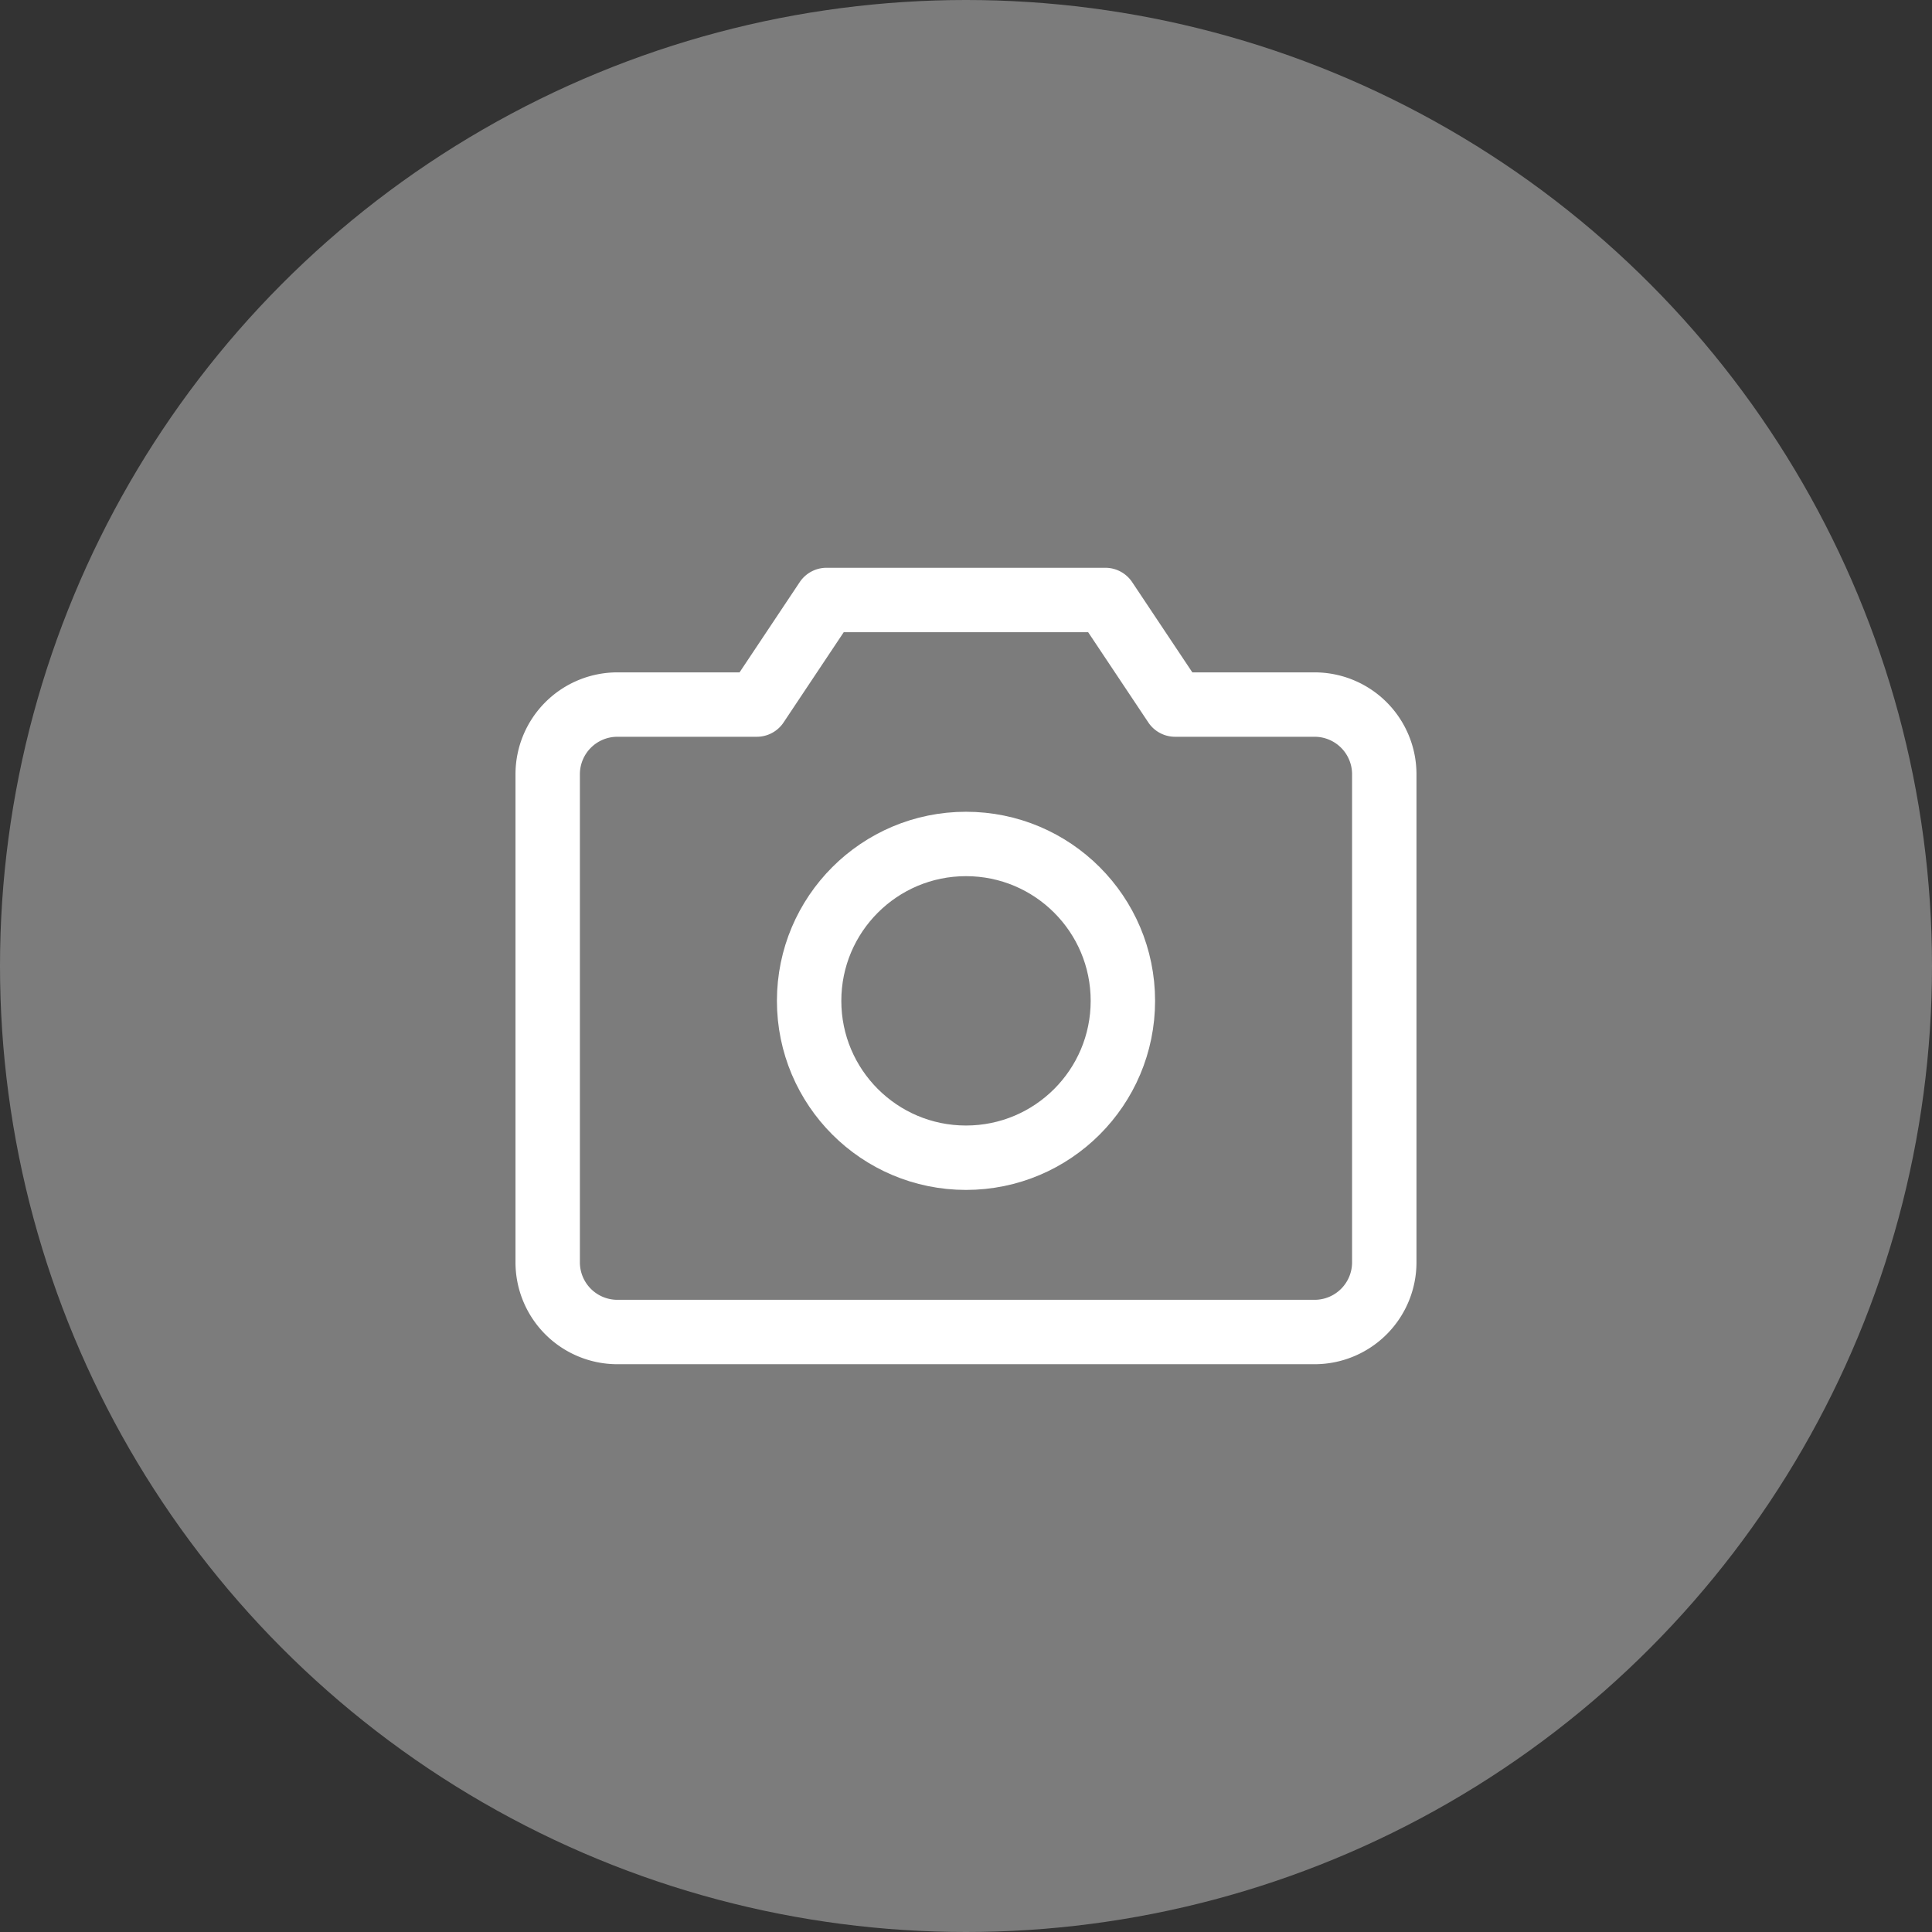
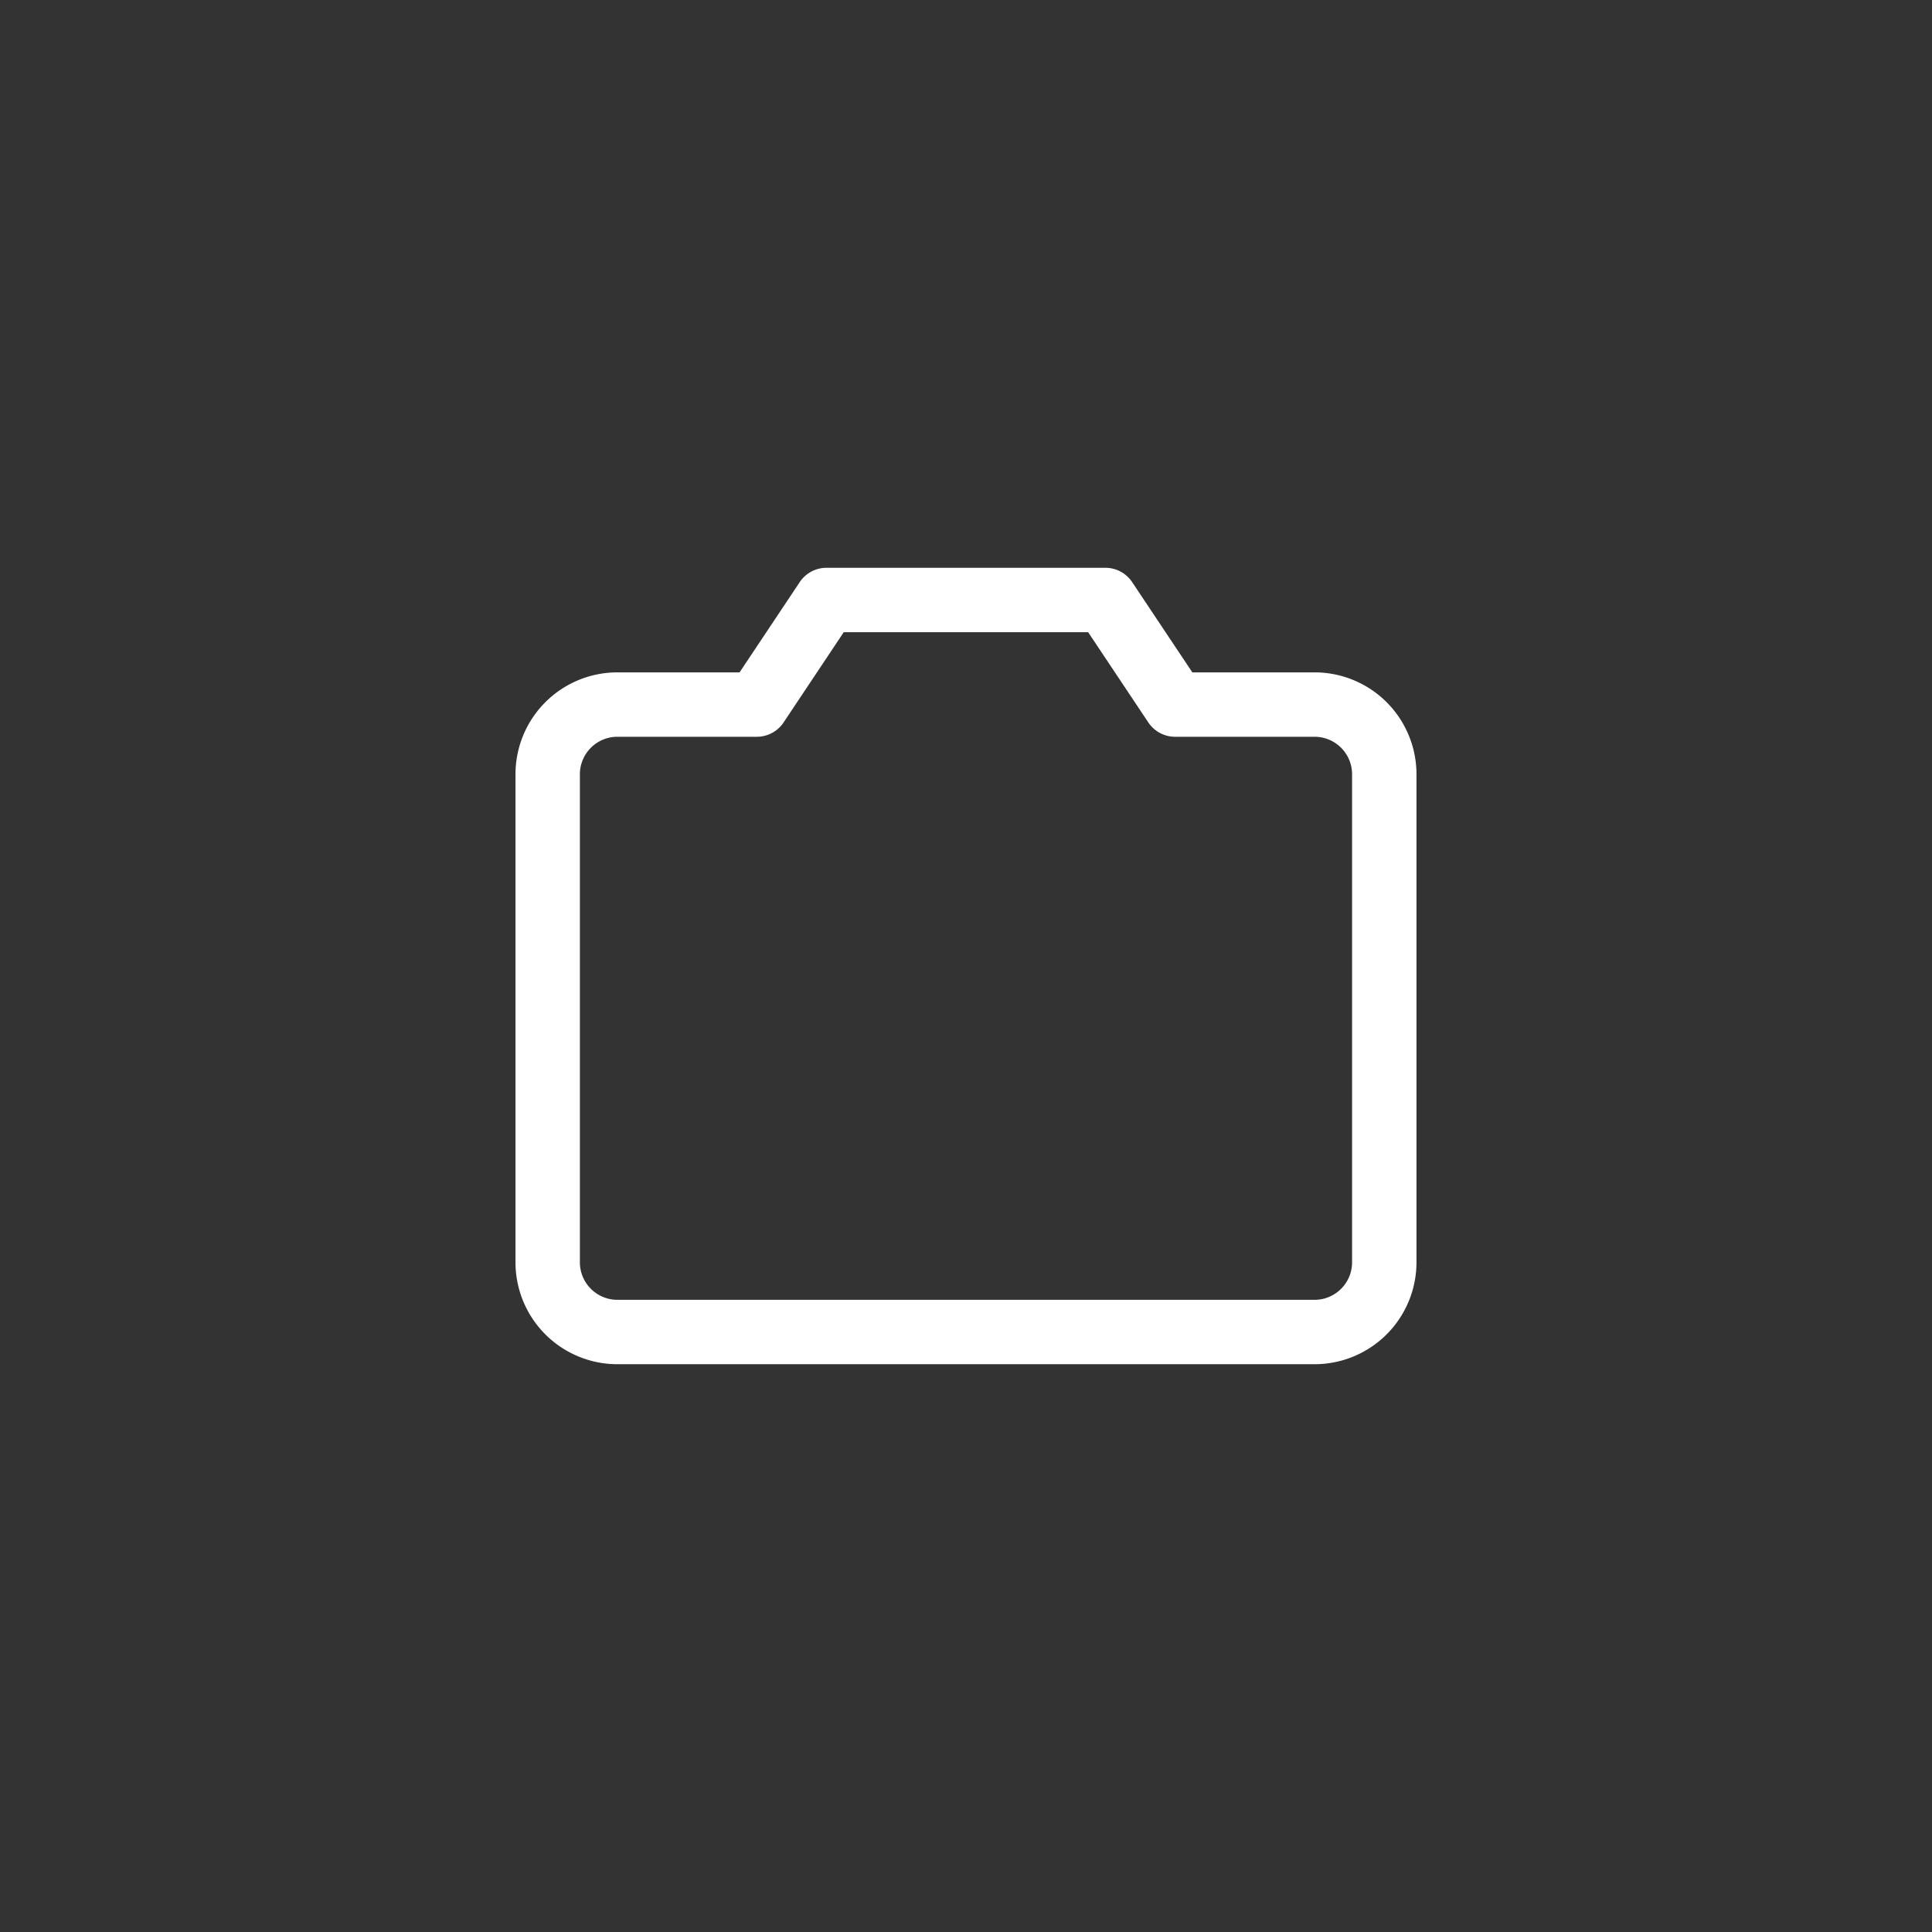
<svg xmlns="http://www.w3.org/2000/svg" id="Layer_1" data-name="Layer 1" width="60" height="60" viewBox="0 0 60 60">
  <rect x="0" y="0" width="60" height="60" fill="#333333" stroke="none" />
  <defs>
    <style>.cls-1{fill:#7c7c7c;}.cls-2{fill:none;stroke:#fff;stroke-linecap:round;stroke-linejoin:round;stroke-width:2px;}</style>
  </defs>
-   <circle id="Active" class="cls-1" cx="30" cy="30" r="30" />
  <g id="Icons">
    <path class="cls-2" d="M40.825,41.367H19.174a2.165,2.165,0,0,1-2.165-2.165V24.046a2.165,2.165,0,0,1,2.165-2.165h4.329l2.165-3.248h8.66l2.166,3.248h4.331a2.165,2.165,0,0,1,2.165,2.165V39.201a2.165,2.165,0,0,1-2.165,2.166Z" />
-     <circle class="cls-2" cx="30" cy="31.082" r="4.872" />
  </g>
</svg>